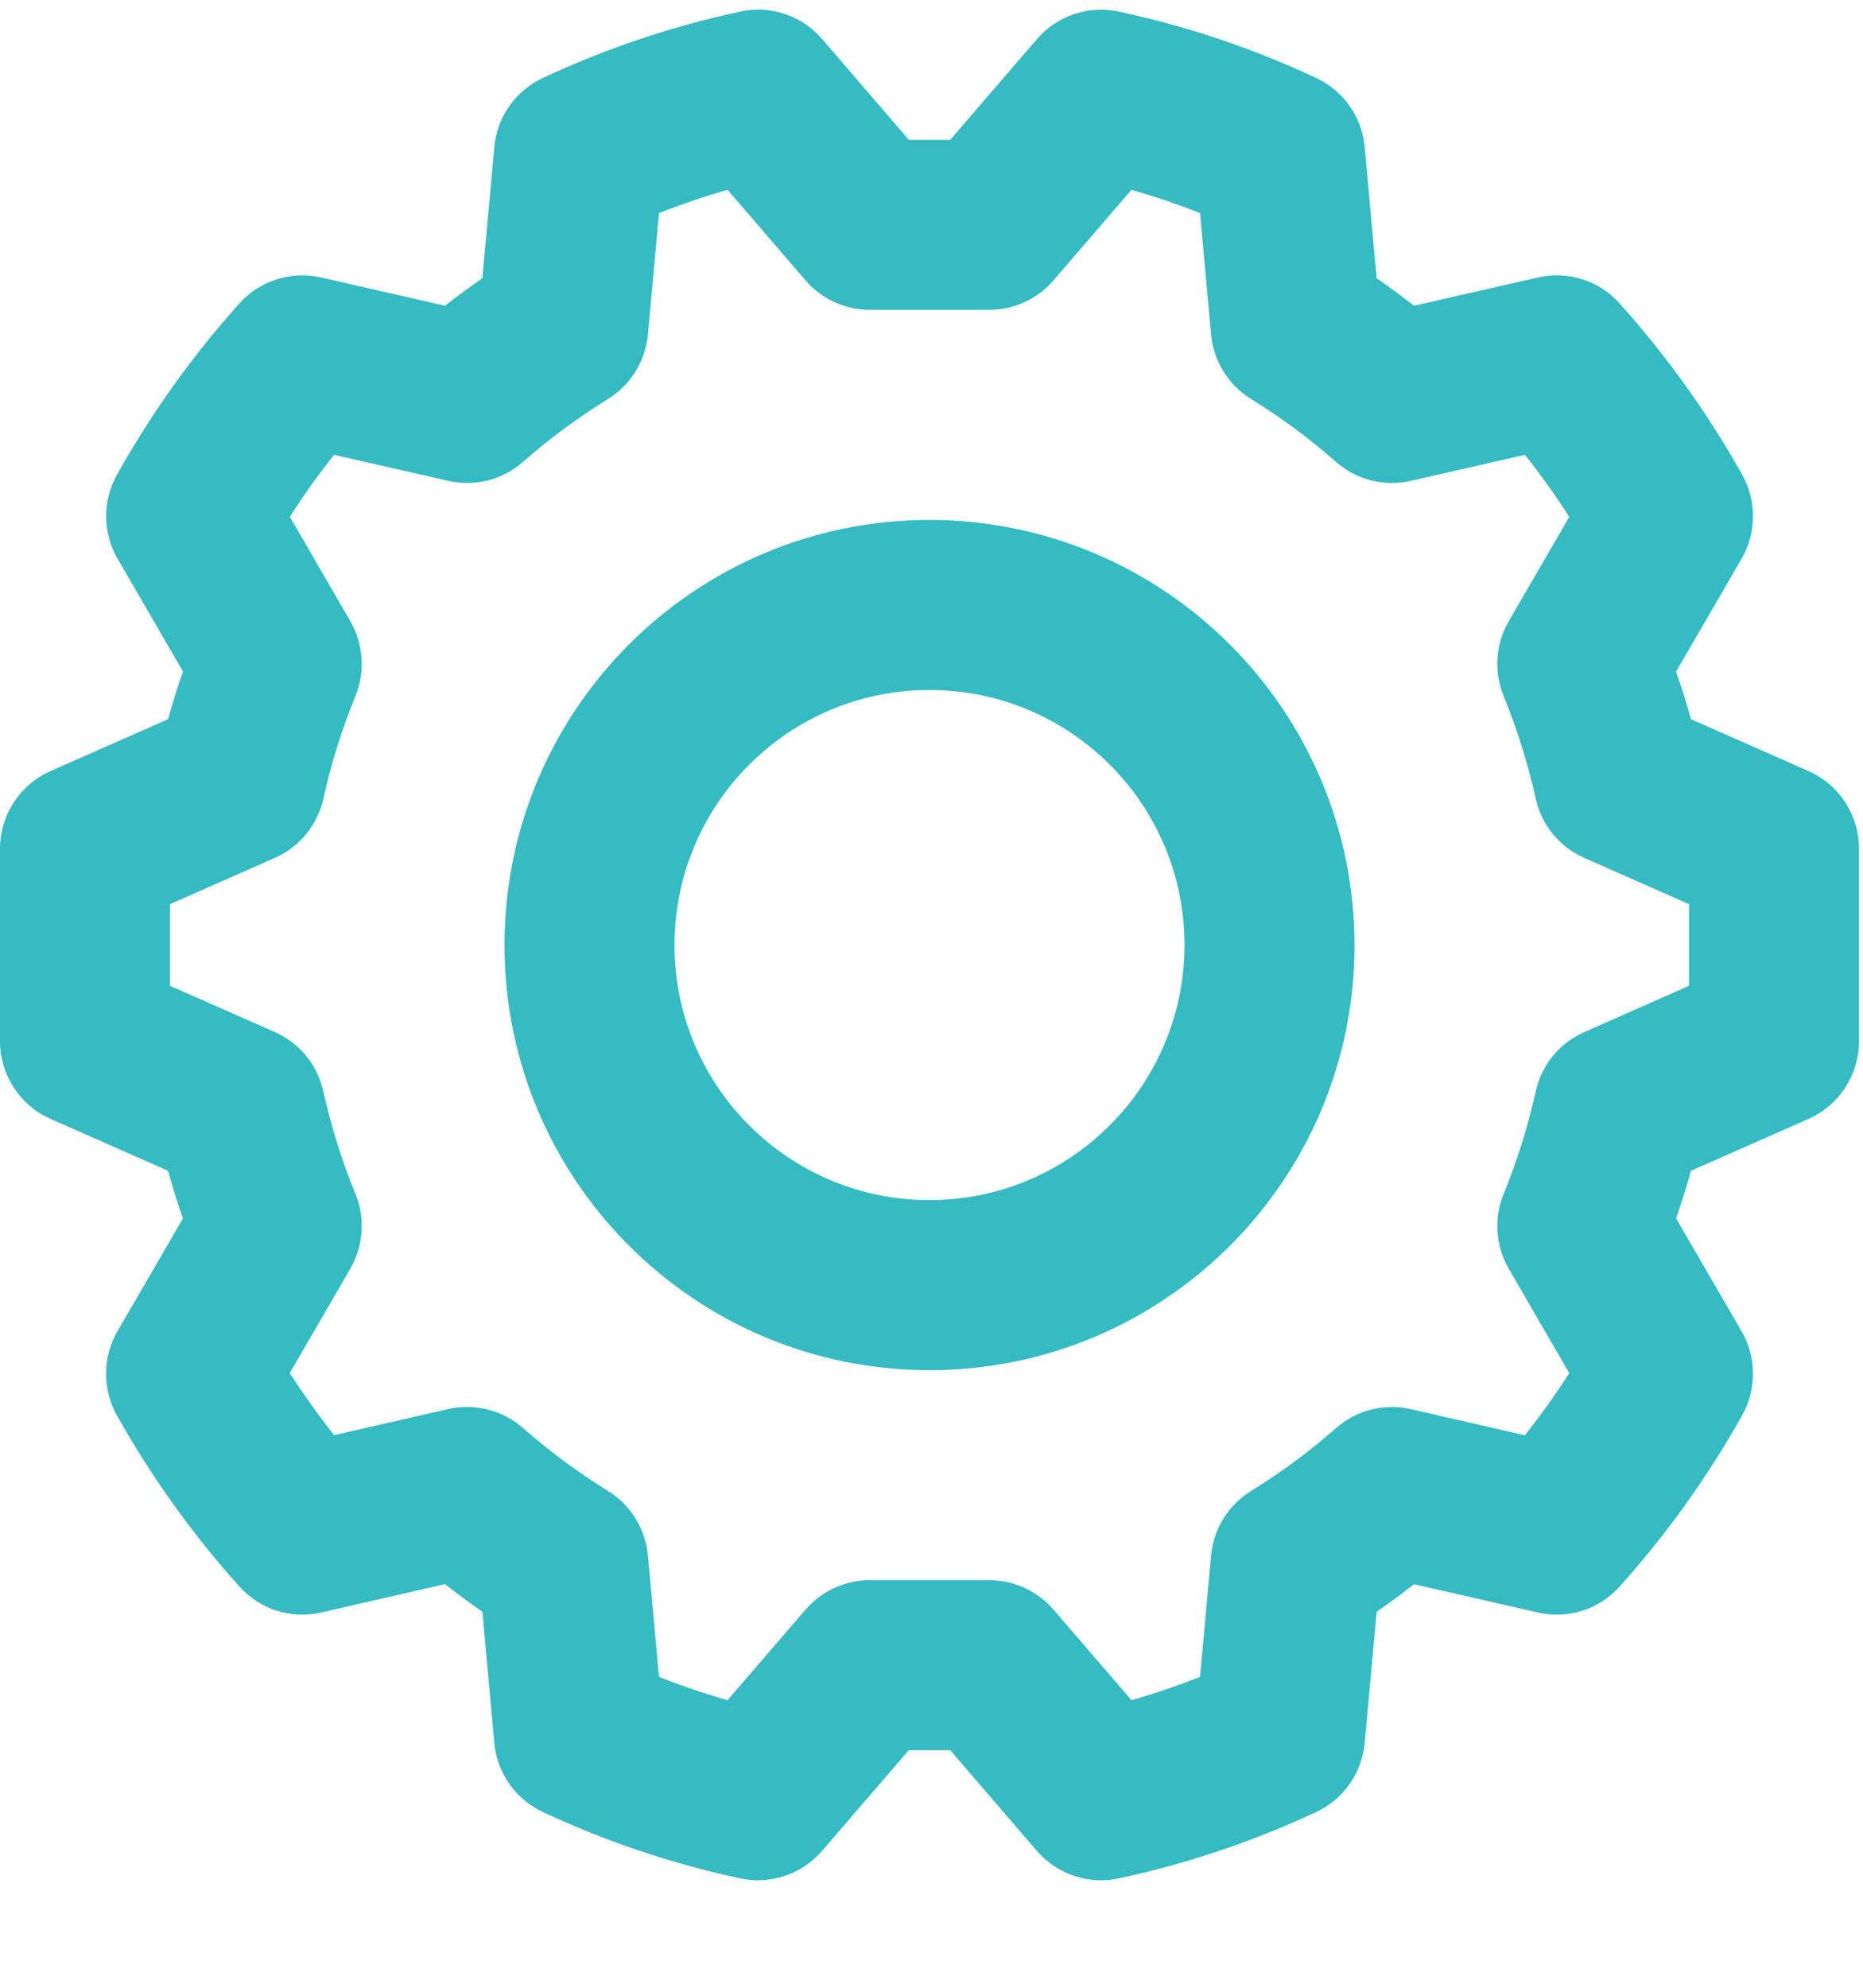
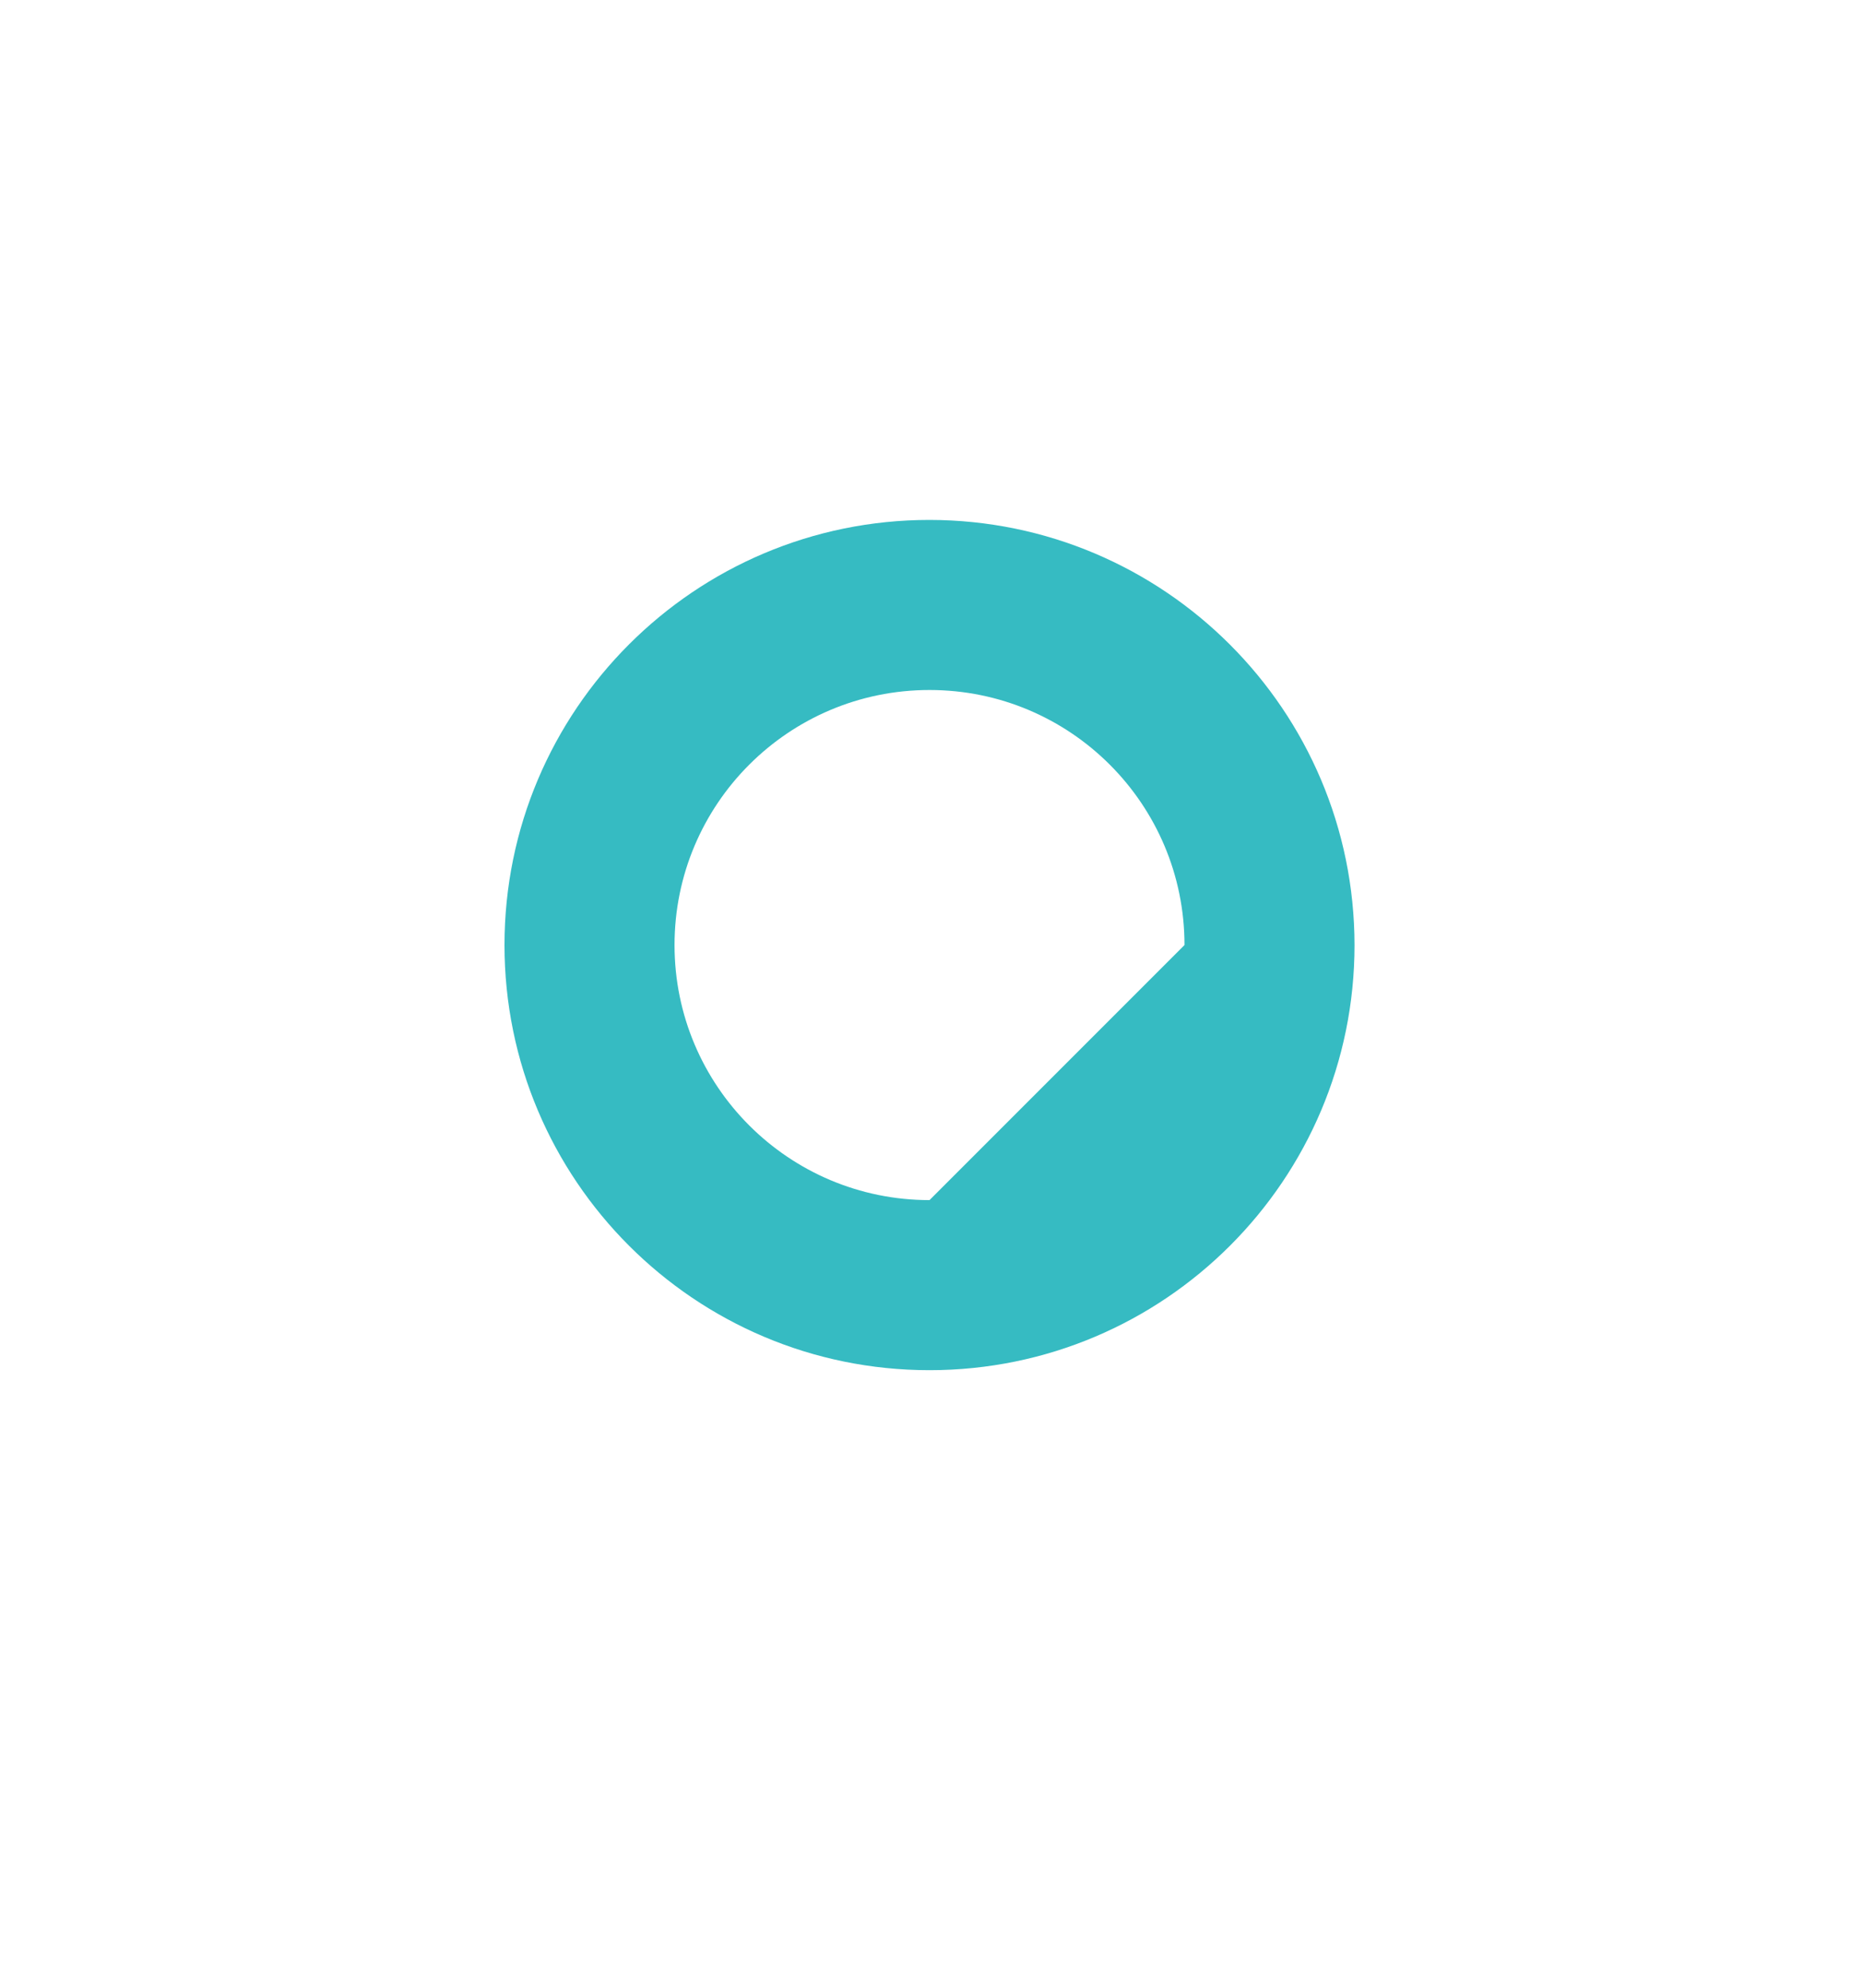
<svg xmlns="http://www.w3.org/2000/svg" width="15" height="16" viewBox="0 0 15 16" fill="none">
-   <path d="M14.56 6.206L13.615 5.789C13.578 5.656 13.538 5.529 13.495 5.406L14.022 4.498C14.143 4.289 14.145 4.032 14.027 3.82C13.75 3.327 13.42 2.866 13.042 2.444C12.877 2.258 12.622 2.177 12.38 2.234L11.385 2.461C11.288 2.385 11.187 2.311 11.084 2.239L10.988 1.184C10.966 0.941 10.816 0.728 10.594 0.626C10.087 0.389 9.554 0.21 9.007 0.093C8.763 0.041 8.51 0.127 8.348 0.316L7.651 1.125H7.317L6.621 0.316C6.459 0.126 6.206 0.04 5.962 0.093C5.414 0.21 4.882 0.389 4.374 0.626C4.152 0.728 4.002 0.941 3.98 1.184L3.884 2.239C3.781 2.311 3.681 2.384 3.583 2.461L2.588 2.234C2.346 2.178 2.092 2.258 1.926 2.444C1.548 2.865 1.218 3.327 0.942 3.821C0.824 4.032 0.826 4.289 0.947 4.498L1.473 5.405C1.43 5.529 1.39 5.657 1.353 5.789L0.408 6.206C0.16 6.315 -0 6.561 1.36886e-07 6.832V8.381C-0 8.652 0.16 8.898 0.408 9.007L1.353 9.424C1.39 9.557 1.43 9.684 1.473 9.807L0.946 10.715C0.825 10.924 0.823 11.181 0.941 11.393C1.218 11.886 1.548 12.348 1.926 12.769C2.092 12.955 2.346 13.036 2.589 12.979L3.582 12.751C3.68 12.828 3.781 12.902 3.884 12.974L3.98 14.029C4.002 14.272 4.152 14.485 4.374 14.587C4.881 14.824 5.414 15.003 5.961 15.12C6.205 15.172 6.458 15.086 6.62 14.897L7.317 14.088H7.651L8.347 14.897C8.477 15.048 8.667 15.135 8.866 15.135C8.913 15.135 8.96 15.13 9.006 15.12C9.554 15.003 10.086 14.824 10.594 14.587C10.816 14.485 10.966 14.272 10.988 14.029L11.084 12.974C11.187 12.902 11.287 12.829 11.385 12.752L12.38 12.979C12.622 13.036 12.877 12.955 13.042 12.769C13.42 12.348 13.75 11.886 14.027 11.393C14.145 11.181 14.143 10.924 14.022 10.715L13.495 9.807C13.538 9.684 13.578 9.557 13.615 9.424L14.56 9.007C14.808 8.898 14.968 8.652 14.968 8.381V6.832C14.968 6.561 14.808 6.315 14.56 6.206ZM12.757 8.307C12.558 8.394 12.413 8.57 12.366 8.782C12.303 9.063 12.217 9.34 12.108 9.607C12.026 9.804 12.041 10.028 12.148 10.213L12.635 11.053C12.525 11.224 12.406 11.39 12.278 11.553L11.361 11.343C11.146 11.293 10.921 11.35 10.756 11.496C10.543 11.683 10.315 11.852 10.073 12.001C9.89 12.114 9.771 12.307 9.751 12.521L9.662 13.498C9.478 13.57 9.294 13.633 9.11 13.685L8.483 12.957C8.353 12.806 8.164 12.72 7.965 12.719H7.004C6.804 12.72 6.615 12.806 6.485 12.957L5.858 13.685C5.674 13.633 5.49 13.57 5.306 13.498L5.217 12.521C5.197 12.307 5.078 12.114 4.895 12.001C4.654 11.852 4.426 11.683 4.213 11.496C4.047 11.35 3.822 11.293 3.607 11.342L2.69 11.552C2.563 11.391 2.444 11.224 2.333 11.053L2.82 10.213C2.927 10.028 2.942 9.804 2.861 9.607C2.751 9.34 2.665 9.063 2.603 8.782C2.555 8.57 2.41 8.394 2.212 8.307L1.369 7.935V7.278L2.212 6.906C2.41 6.819 2.555 6.643 2.603 6.432C2.665 6.149 2.752 5.873 2.861 5.605C2.942 5.408 2.927 5.184 2.82 4.999L2.334 4.16C2.443 3.989 2.562 3.822 2.69 3.661L3.607 3.87C3.822 3.92 4.047 3.863 4.212 3.717C4.425 3.53 4.654 3.361 4.895 3.212C5.078 3.099 5.197 2.906 5.217 2.692L5.306 1.715C5.49 1.643 5.674 1.58 5.858 1.528L6.485 2.256C6.615 2.407 6.804 2.494 7.004 2.494H7.965C8.164 2.494 8.353 2.407 8.483 2.256L9.11 1.528C9.294 1.58 9.478 1.643 9.662 1.715L9.751 2.692C9.771 2.906 9.89 3.099 10.073 3.212C10.315 3.361 10.543 3.53 10.756 3.717C10.921 3.863 11.146 3.92 11.361 3.87L12.278 3.661C12.406 3.822 12.525 3.989 12.635 4.161L12.148 5C12.041 5.185 12.026 5.409 12.108 5.606C12.217 5.874 12.303 6.15 12.366 6.432C12.413 6.643 12.558 6.819 12.757 6.906L13.599 7.278V7.935L12.757 8.307Z" fill="#36bbc2" />
-   <path d="M7.484 4.185C5.594 4.185 4.062 5.717 4.062 7.607C4.062 9.497 5.594 11.029 7.484 11.029C9.374 11.029 10.906 9.497 10.906 7.607C10.904 5.718 9.373 4.187 7.484 4.185ZM7.484 9.66C6.35 9.66 5.431 8.741 5.431 7.607C5.431 6.473 6.35 5.554 7.484 5.554C8.618 5.554 9.537 6.473 9.537 7.607C9.536 8.74 8.618 9.659 7.484 9.66Z" fill="#36bbc2" />
+   <path d="M7.484 4.185C5.594 4.185 4.062 5.717 4.062 7.607C4.062 9.497 5.594 11.029 7.484 11.029C9.374 11.029 10.906 9.497 10.906 7.607C10.904 5.718 9.373 4.187 7.484 4.185ZM7.484 9.66C6.35 9.66 5.431 8.741 5.431 7.607C5.431 6.473 6.35 5.554 7.484 5.554C8.618 5.554 9.537 6.473 9.537 7.607Z" fill="#36bbc2" />
</svg>